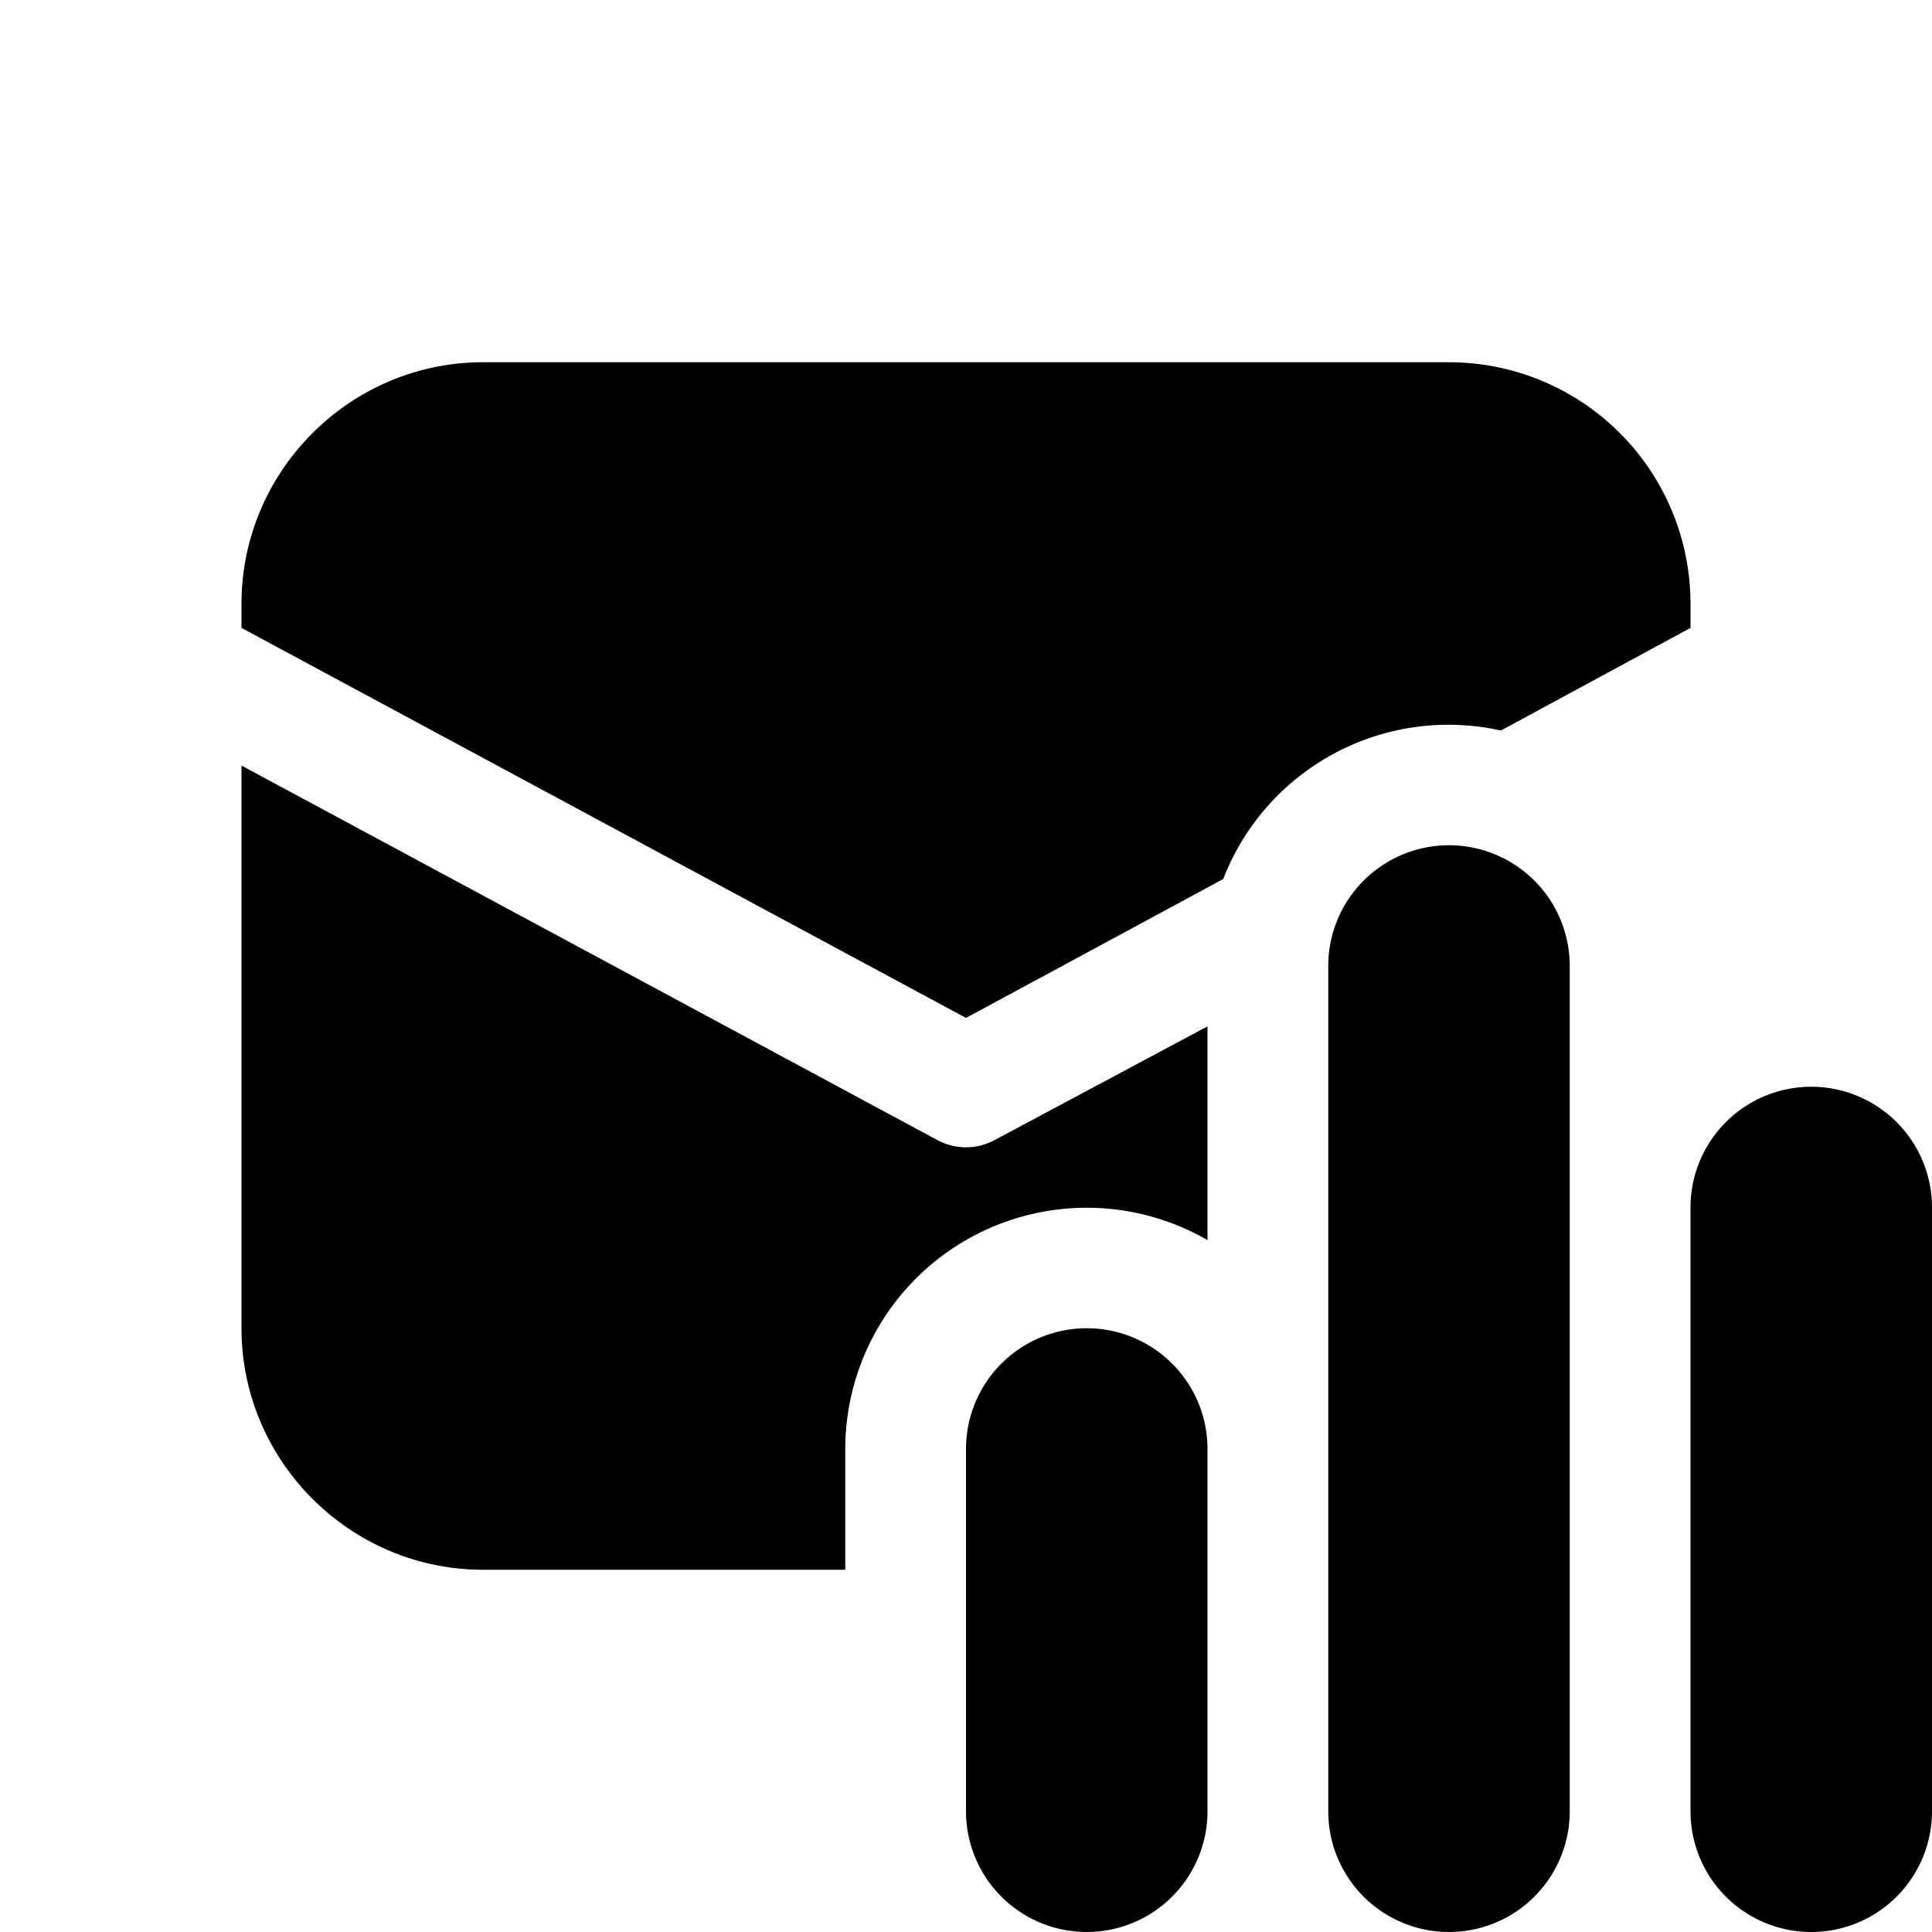
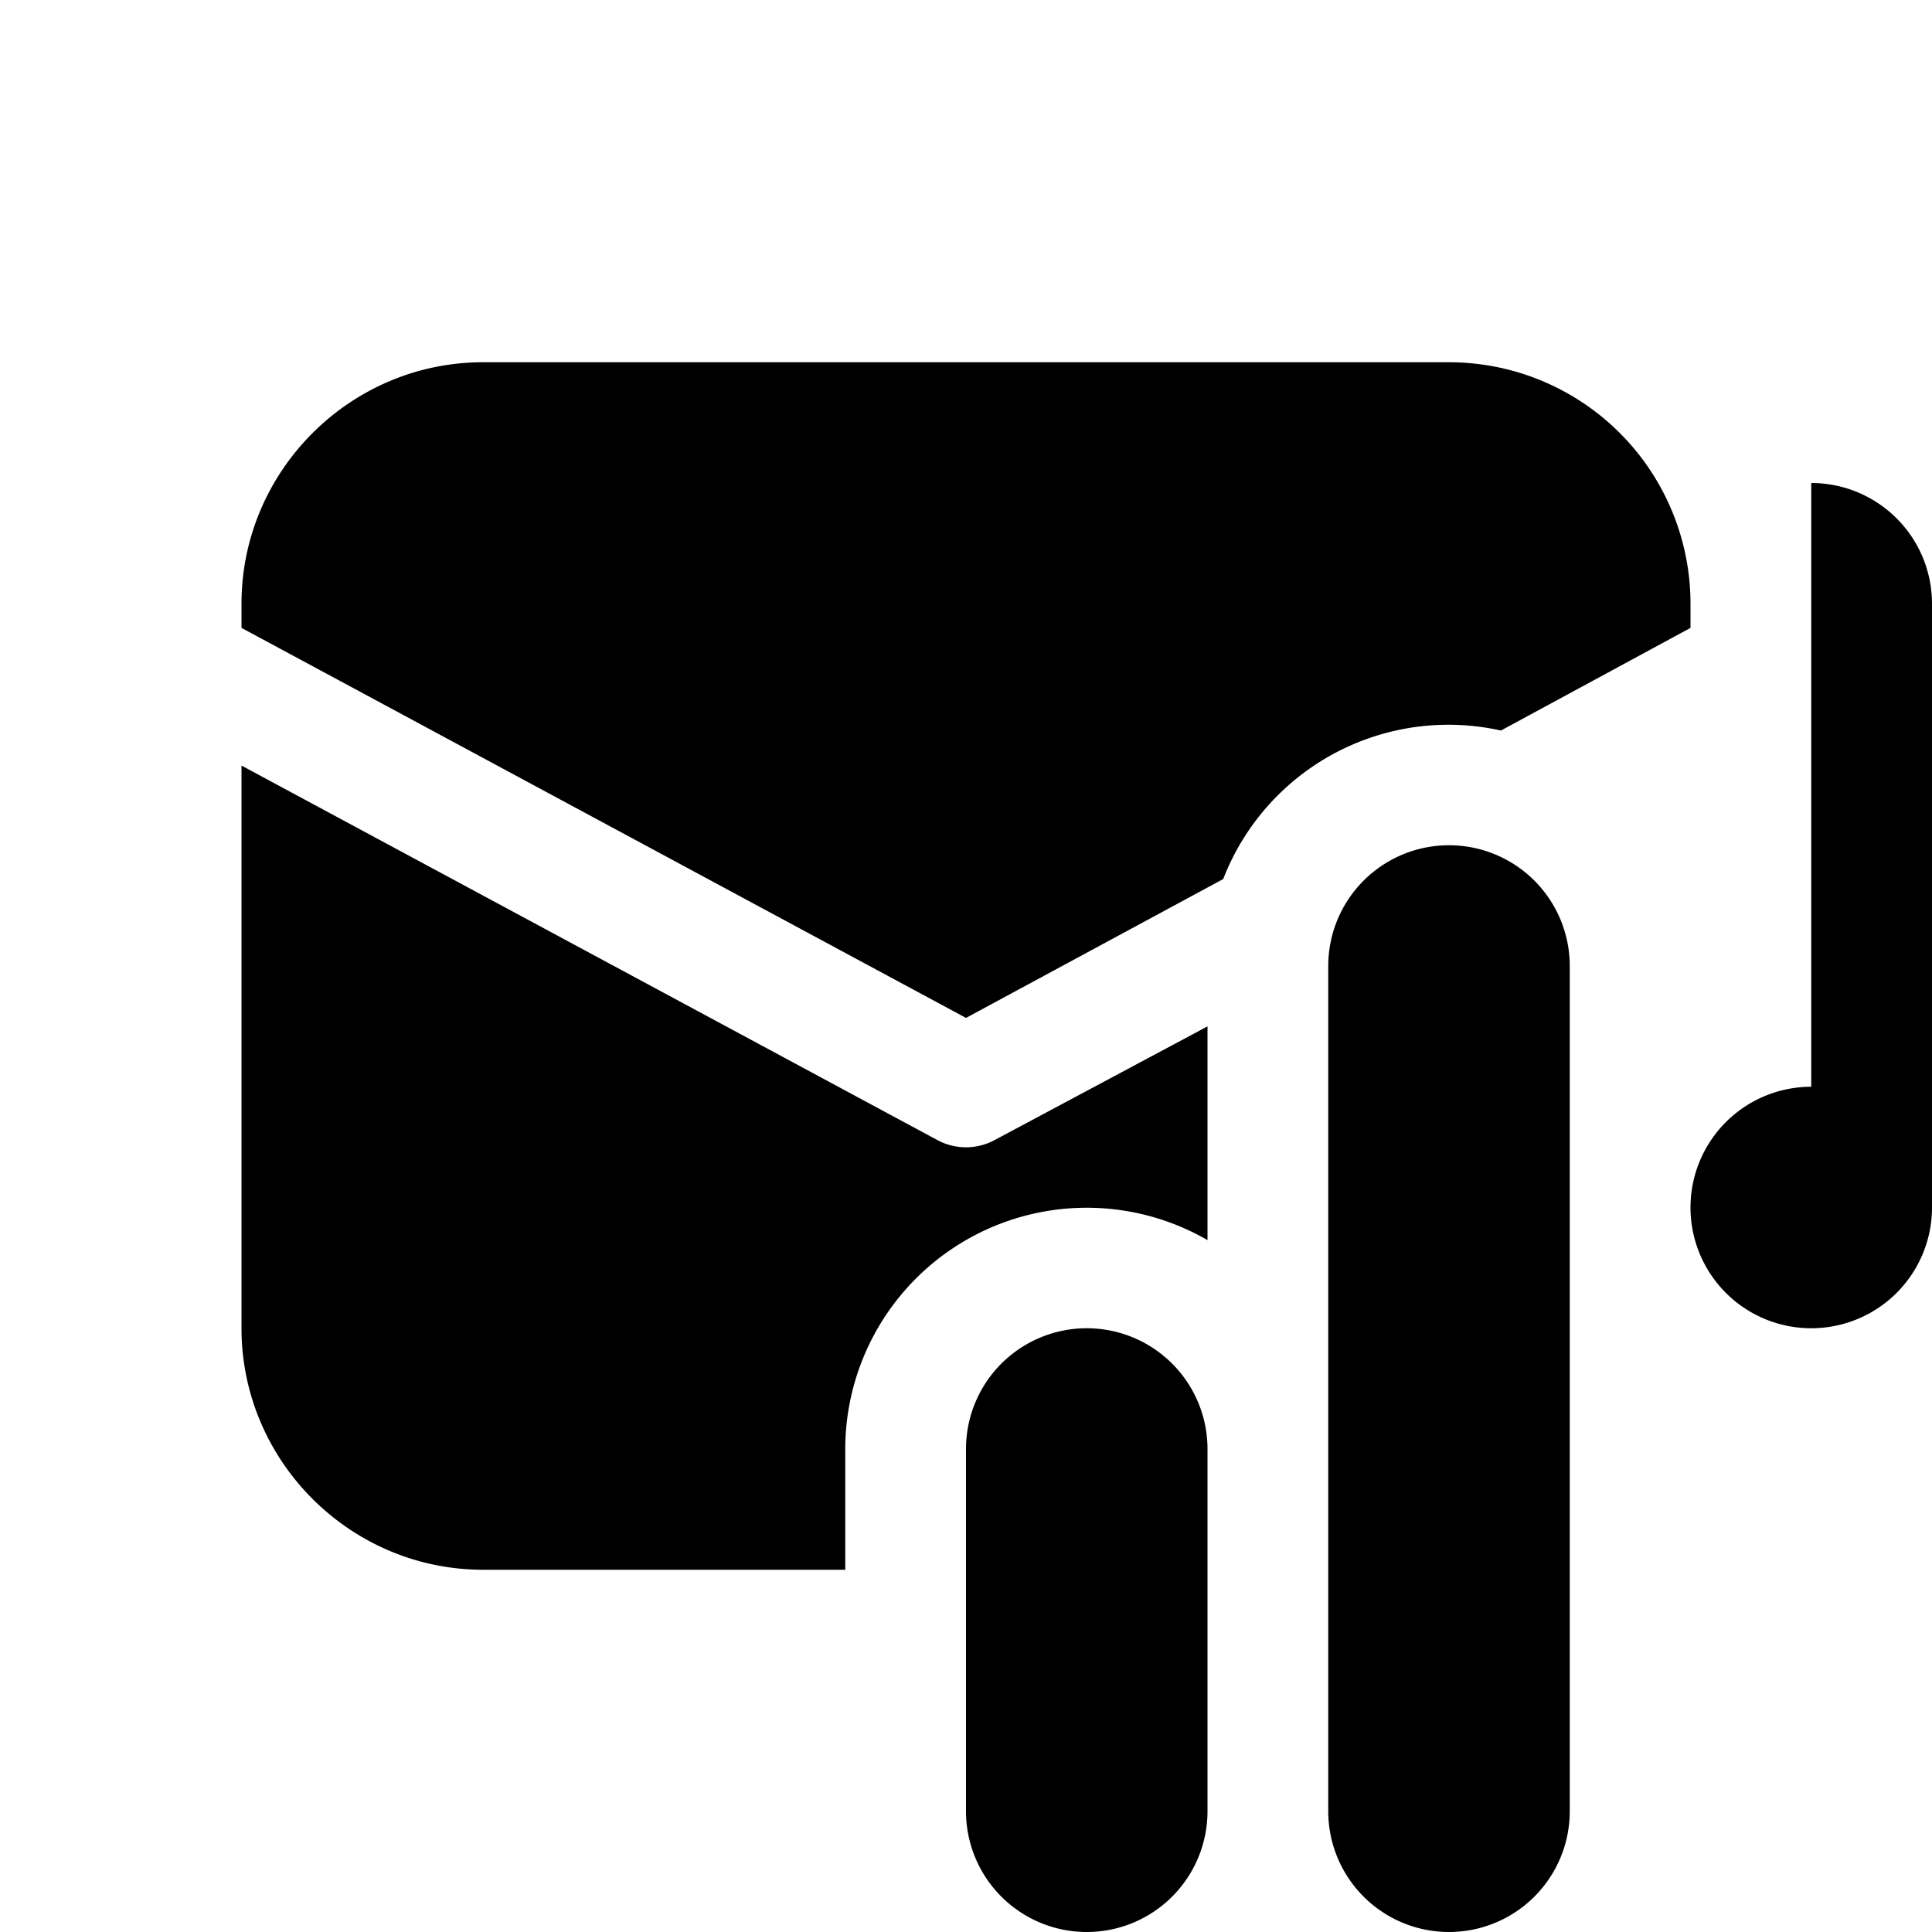
<svg xmlns="http://www.w3.org/2000/svg" width="16" height="16" viewBox="0 0 16 16">
-   <path d="M2 5c0-1.1.9-2 2-2h8a2 2 0 0 1 2 2v.2l-1.57.85a2 2 0 0 0-2.3 1.23L8 8.43 2 5.2V5Zm8 3.5-1.76.94a.5.5 0 0 1-.48 0L2 6.34V11c0 1.1.9 2 2 2h3v-1a2 2 0 0 1 3-1.73V8.49ZM12 7a1 1 0 0 0-1 1v7a1 1 0 1 0 2 0V8a1 1 0 0 0-1-1Zm3 2a1 1 0 0 0-1 1v5a1 1 0 1 0 2 0v-5a1 1 0 0 0-1-1Zm-7 3a1 1 0 1 1 2 0v3a1 1 0 1 1-2 0v-3Z" />
+   <path d="M2 5c0-1.1.9-2 2-2h8a2 2 0 0 1 2 2v.2l-1.57.85a2 2 0 0 0-2.3 1.23L8 8.43 2 5.2V5Zm8 3.5-1.76.94a.5.5 0 0 1-.48 0L2 6.34V11c0 1.1.9 2 2 2h3v-1a2 2 0 0 1 3-1.73V8.49ZM12 7a1 1 0 0 0-1 1v7a1 1 0 1 0 2 0V8a1 1 0 0 0-1-1Zm3 2a1 1 0 0 0-1 1a1 1 0 1 0 2 0v-5a1 1 0 0 0-1-1Zm-7 3a1 1 0 1 1 2 0v3a1 1 0 1 1-2 0v-3Z" />
</svg>